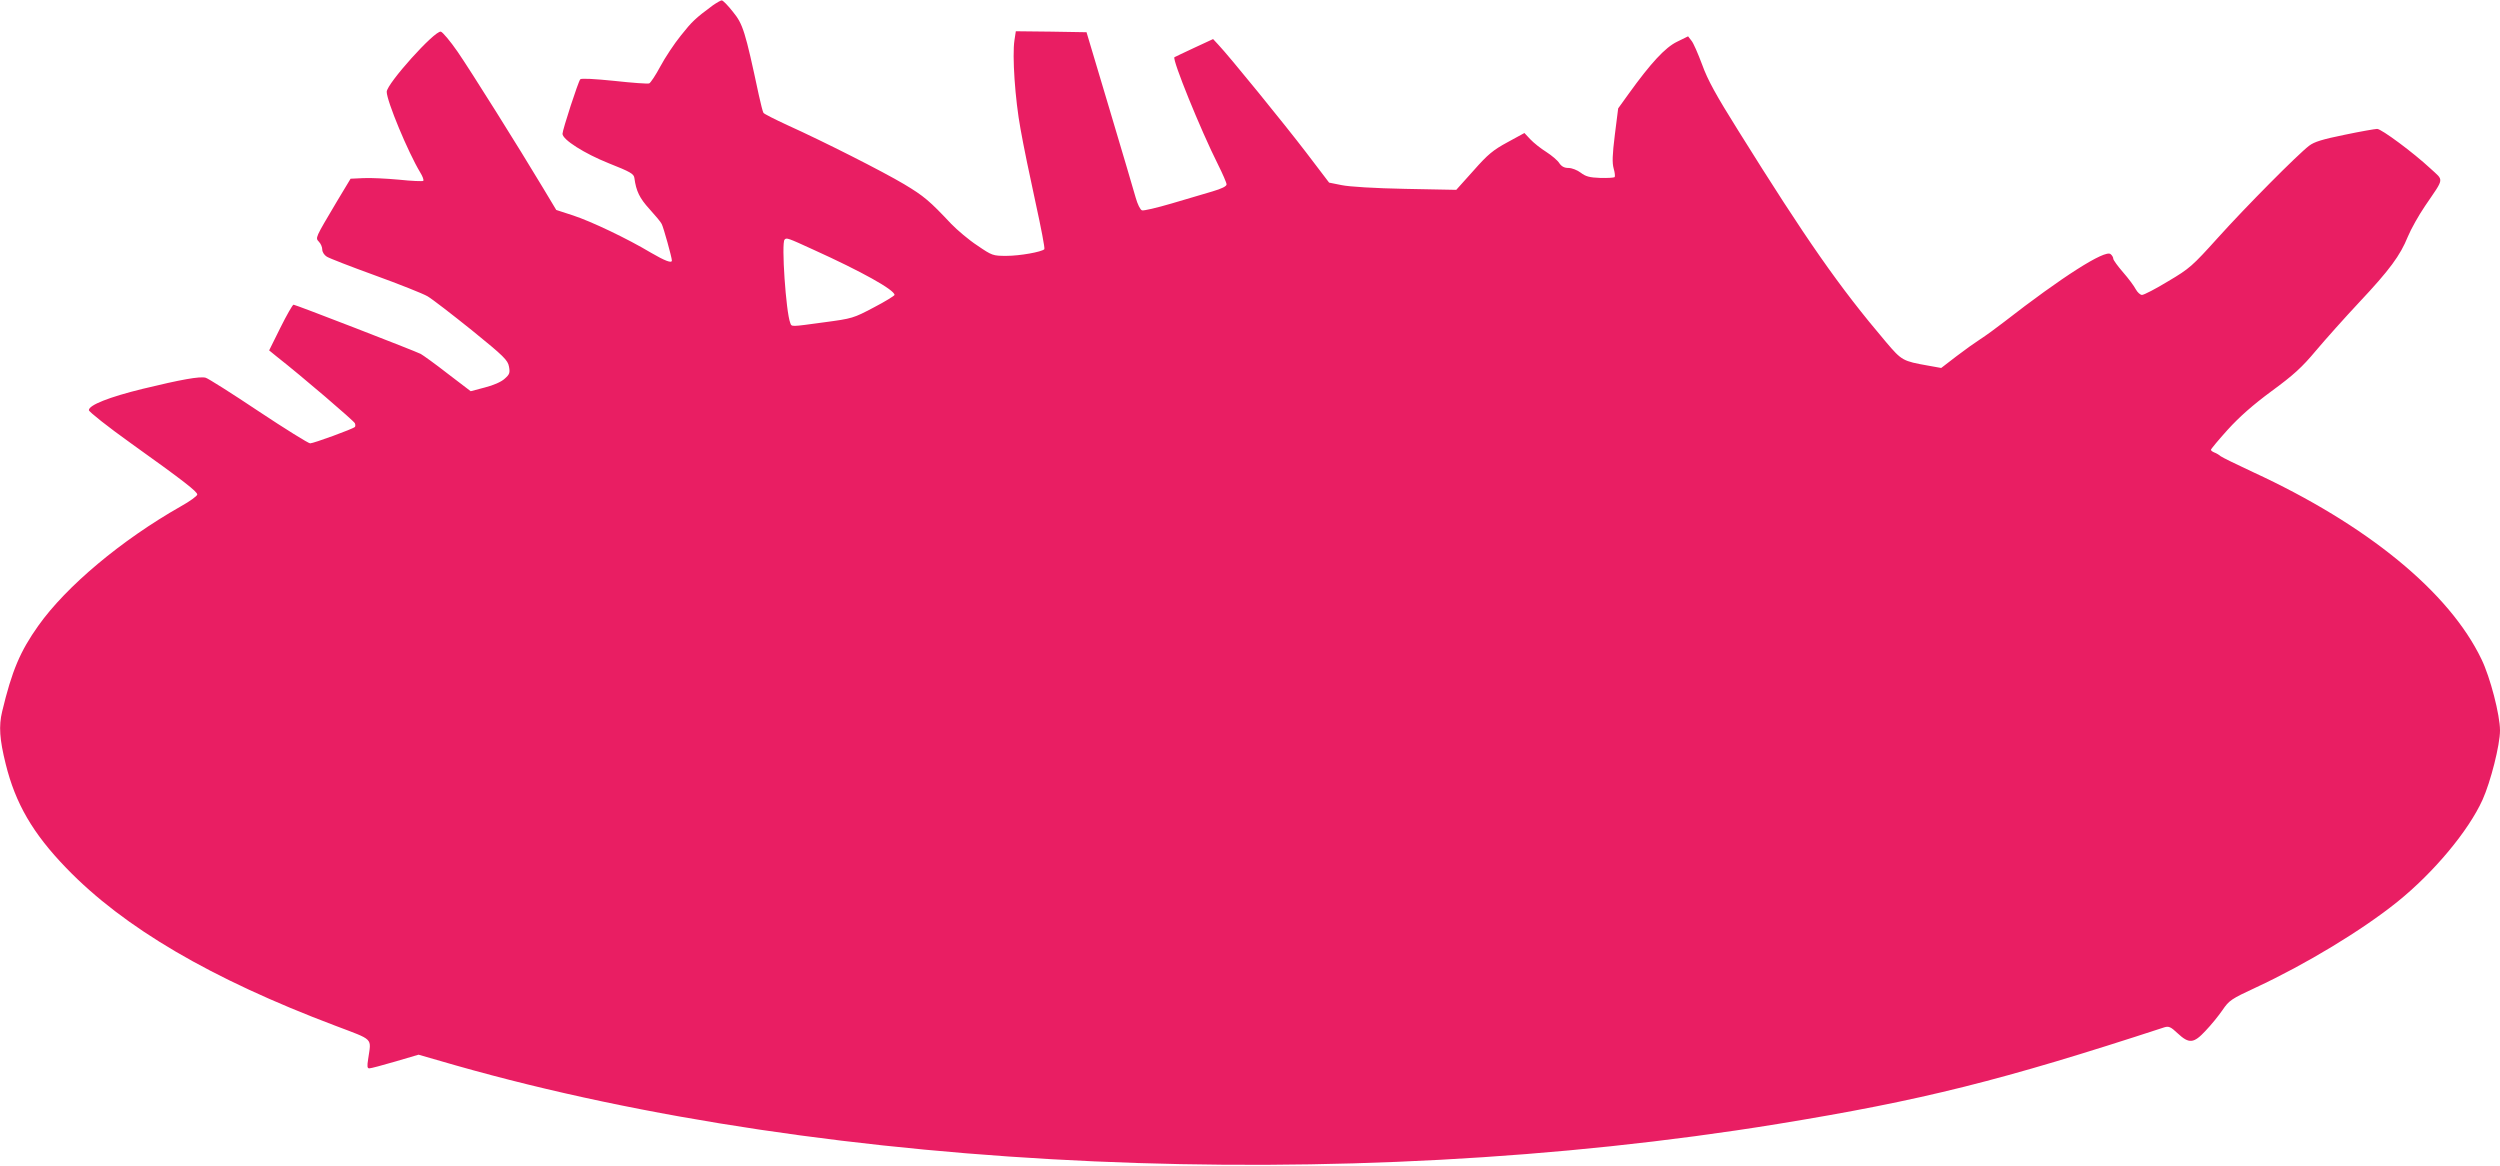
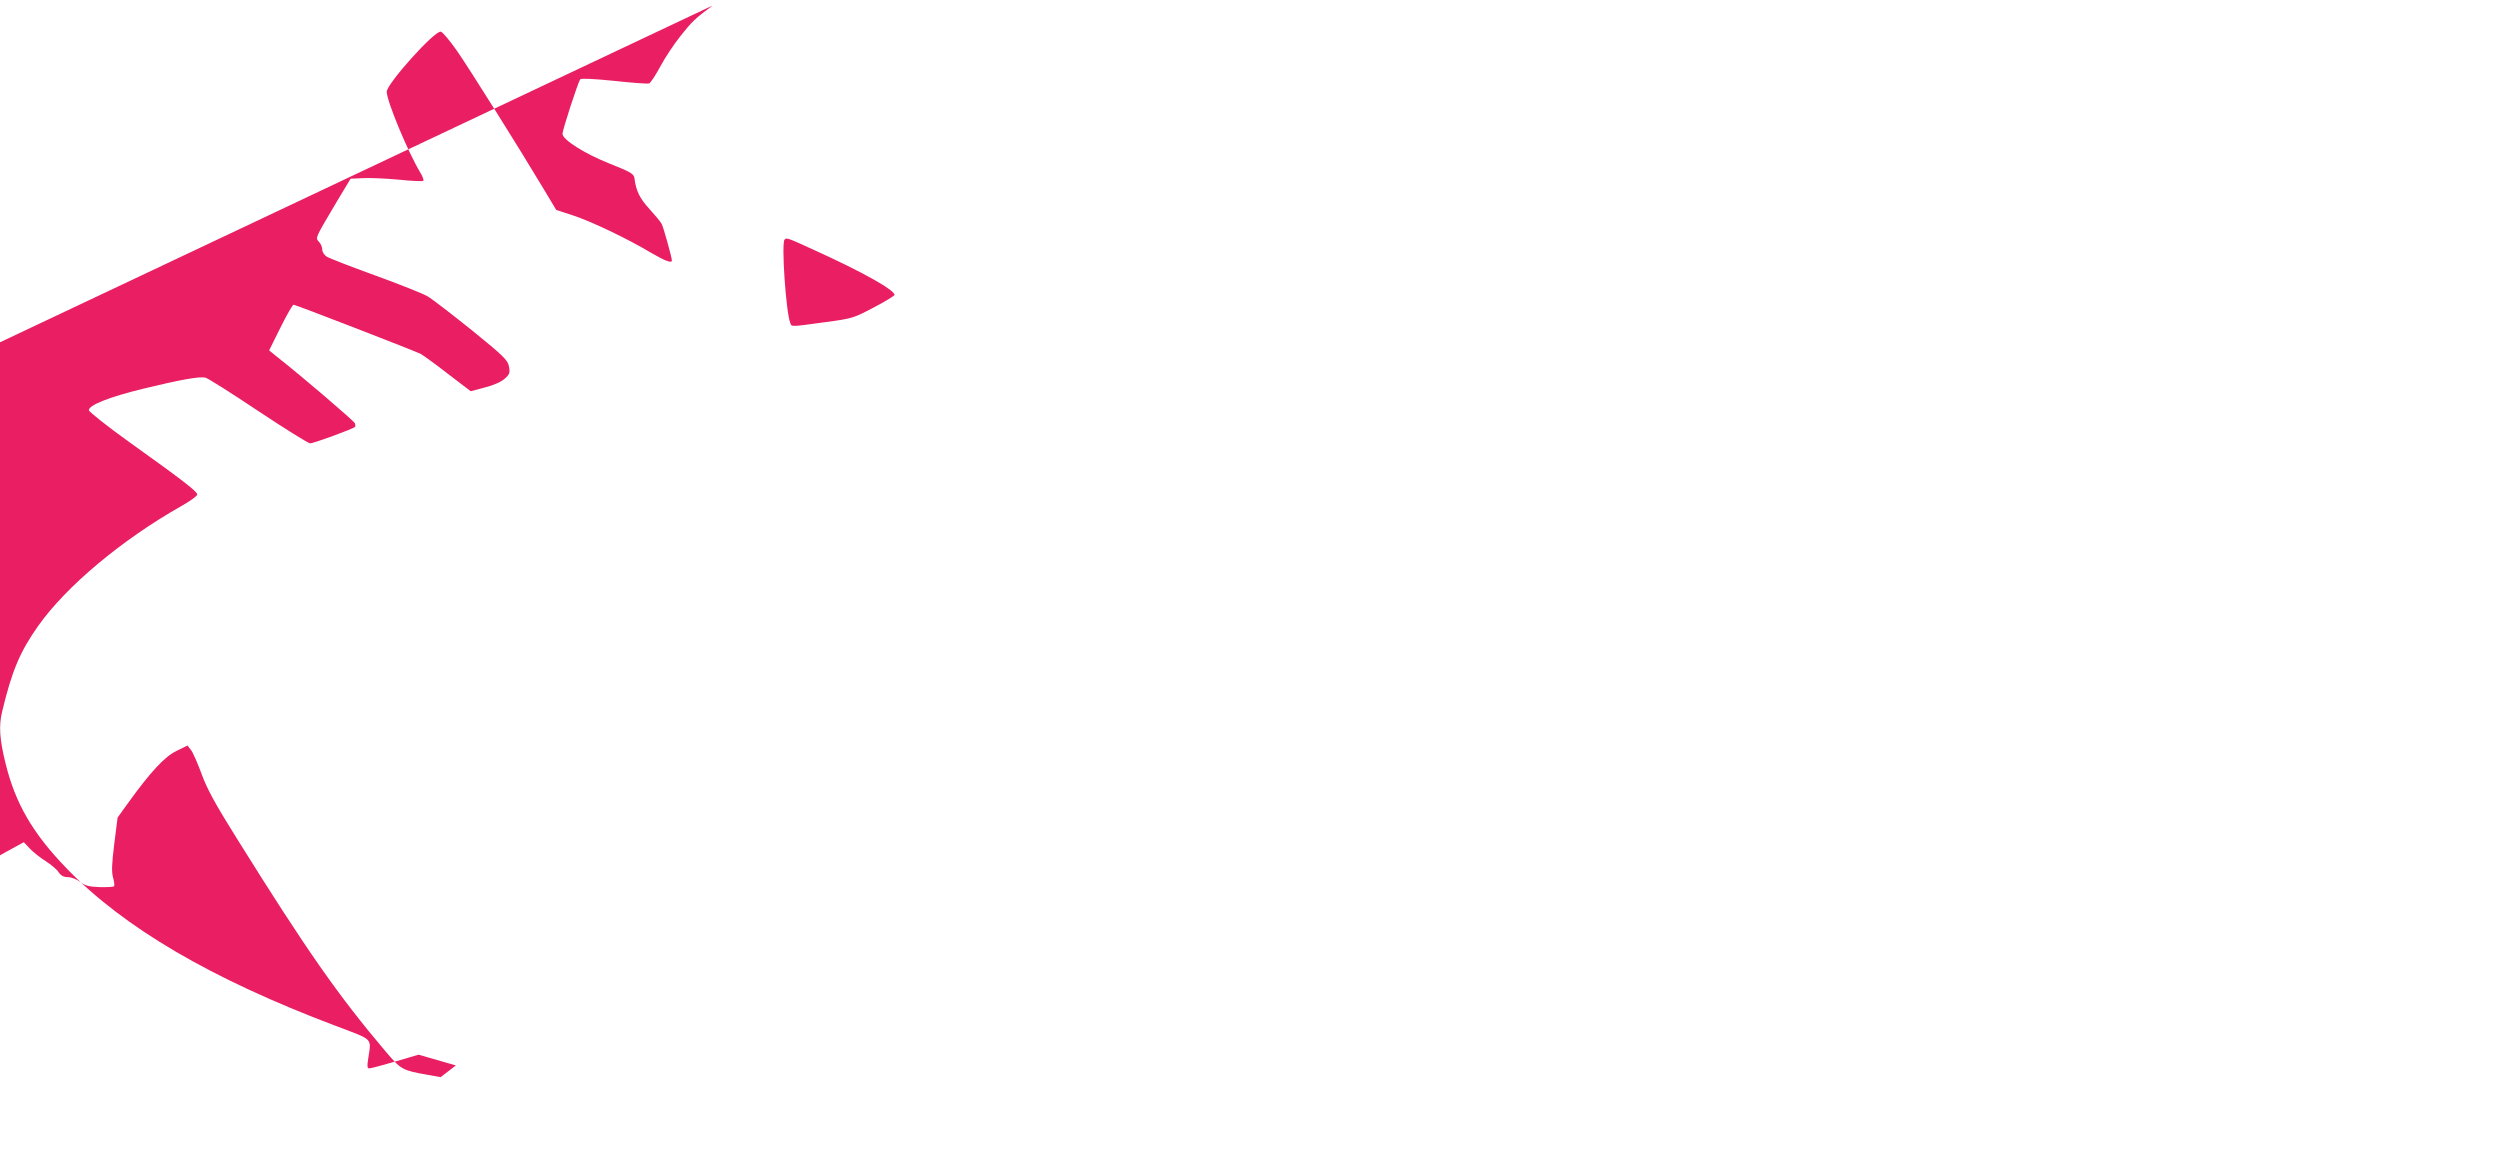
<svg xmlns="http://www.w3.org/2000/svg" version="1.0" width="1280pt" height="597pt" viewBox="0 0 1280 597" preserveAspectRatio="xMidYMid meet">
  <g transform="translate(0,597) scale(0.1,-0.1)" fill="#e91e63" stroke="none">
-     <path d="M3649 5942 c-89 -66 -105 -81 -163 -154 -34 -42 -81 -113 -105 -158 -24 -45 -50 -84 -57 -87 -8 -3 -89 3 -180 13 -99 10 -168 14 -173 8 -10 -10 -91 -259 -91 -279 0 -30 112 -101 237 -151 111 -44 128 -54 131 -75 9 -68 27 -104 77 -159 29 -32 58 -66 63 -77 9 -17 52 -171 52 -187 0 -15 -35 -2 -107 40 -122 73 -305 160 -399 191 l-86 28 -66 110 c-127 212 -371 601 -439 700 -38 55 -77 101 -86 103 -32 6 -277 -267 -277 -308 0 -47 109 -309 171 -412 13 -21 20 -40 16 -44 -3 -3 -59 -1 -124 6 -65 6 -147 10 -183 8 l-65 -3 -71 -118 c-112 -189 -110 -184 -91 -205 10 -10 17 -28 17 -40 0 -12 10 -28 23 -36 12 -8 123 -51 247 -96 124 -45 245 -93 269 -107 24 -14 126 -93 227 -174 164 -133 184 -153 190 -186 6 -32 3 -40 -22 -62 -17 -16 -58 -34 -102 -45 l-72 -19 -118 90 c-64 50 -127 95 -138 101 -29 15 -641 252 -651 252 -5 0 -35 -53 -67 -117 l-58 -117 38 -31 c129 -101 396 -330 401 -342 3 -7 3 -16 0 -19 -9 -10 -212 -84 -229 -84 -9 0 -128 74 -265 165 -136 91 -258 168 -270 171 -30 8 -125 -9 -323 -57 -171 -42 -275 -83 -275 -109 0 -8 97 -85 216 -170 270 -193 339 -247 339 -262 0 -7 -38 -35 -85 -61 -303 -172 -586 -409 -729 -611 -93 -131 -135 -230 -185 -439 -18 -75 -13 -143 18 -268 50 -203 139 -356 310 -533 295 -306 743 -568 1376 -807 202 -77 186 -60 170 -171 -6 -38 -5 -48 6 -48 8 0 68 16 133 35 l119 35 191 -55 c1923 -547 4537 -663 6766 -300 742 121 1149 223 1981 495 23 7 33 3 69 -31 58 -54 82 -52 143 14 27 28 66 76 86 105 34 50 44 57 171 116 256 119 545 294 725 439 186 150 364 363 436 523 41 91 89 280 89 354 0 79 -50 273 -95 365 -165 344 -585 688 -1170 958 -82 38 -157 75 -165 81 -8 7 -23 16 -32 19 -10 4 -18 10 -18 14 0 4 39 51 86 103 59 65 129 127 224 197 112 82 156 122 227 207 48 57 148 169 221 247 158 168 211 241 250 337 16 39 56 110 88 157 101 149 98 127 27 193 -86 80 -250 202 -272 202 -10 0 -85 -13 -166 -30 -113 -23 -156 -36 -182 -56 -58 -44 -325 -313 -468 -472 -130 -144 -144 -157 -254 -222 -64 -39 -124 -70 -134 -70 -9 0 -23 13 -32 29 -8 16 -37 55 -65 87 -27 31 -50 63 -50 69 0 7 -6 18 -14 24 -28 24 -249 -117 -546 -348 -41 -32 -95 -71 -120 -87 -25 -16 -80 -55 -123 -88 l-78 -60 -67 12 c-130 23 -135 26 -215 120 -241 284 -407 522 -757 1083 -114 182 -157 260 -185 338 -21 56 -45 112 -55 123 l-17 22 -57 -28 c-60 -29 -134 -109 -247 -266 l-54 -75 -17 -135 c-13 -104 -14 -144 -6 -173 6 -20 8 -40 5 -44 -4 -3 -37 -5 -74 -4 -54 2 -74 7 -100 27 -17 13 -45 24 -62 24 -21 0 -35 7 -47 24 -8 14 -39 40 -67 58 -29 18 -65 47 -82 65 l-30 32 -86 -47 c-74 -40 -101 -62 -175 -146 l-88 -98 -261 5 c-157 3 -286 11 -325 19 l-65 13 -118 155 c-111 145 -393 492 -450 552 l-26 28 -97 -45 c-54 -25 -99 -47 -101 -48 -12 -12 134 -372 223 -549 24 -48 44 -94 44 -102 0 -10 -25 -22 -72 -36 -40 -12 -135 -40 -210 -62 -75 -22 -143 -38 -151 -35 -9 3 -23 32 -32 64 -9 32 -69 236 -134 453 l-118 395 -181 3 -181 2 -7 -46 c-12 -79 3 -302 31 -454 14 -80 49 -250 77 -377 28 -128 49 -236 45 -239 -14 -14 -126 -34 -194 -34 -69 0 -73 1 -149 53 -43 28 -103 79 -134 111 -110 117 -139 142 -241 203 -111 66 -409 217 -599 303 -63 29 -118 57 -121 62 -4 6 -14 47 -24 92 -70 328 -81 362 -132 425 -26 33 -52 60 -58 59 -5 0 -26 -12 -46 -26z m517 -1251 c243 -110 414 -205 414 -231 0 -4 -48 -34 -106 -64 -104 -55 -110 -57 -253 -76 -177 -24 -167 -24 -175 -3 -22 55 -46 410 -29 426 10 11 14 10 149 -52z" />
+     <path d="M3649 5942 c-89 -66 -105 -81 -163 -154 -34 -42 -81 -113 -105 -158 -24 -45 -50 -84 -57 -87 -8 -3 -89 3 -180 13 -99 10 -168 14 -173 8 -10 -10 -91 -259 -91 -279 0 -30 112 -101 237 -151 111 -44 128 -54 131 -75 9 -68 27 -104 77 -159 29 -32 58 -66 63 -77 9 -17 52 -171 52 -187 0 -15 -35 -2 -107 40 -122 73 -305 160 -399 191 l-86 28 -66 110 c-127 212 -371 601 -439 700 -38 55 -77 101 -86 103 -32 6 -277 -267 -277 -308 0 -47 109 -309 171 -412 13 -21 20 -40 16 -44 -3 -3 -59 -1 -124 6 -65 6 -147 10 -183 8 l-65 -3 -71 -118 c-112 -189 -110 -184 -91 -205 10 -10 17 -28 17 -40 0 -12 10 -28 23 -36 12 -8 123 -51 247 -96 124 -45 245 -93 269 -107 24 -14 126 -93 227 -174 164 -133 184 -153 190 -186 6 -32 3 -40 -22 -62 -17 -16 -58 -34 -102 -45 l-72 -19 -118 90 c-64 50 -127 95 -138 101 -29 15 -641 252 -651 252 -5 0 -35 -53 -67 -117 l-58 -117 38 -31 c129 -101 396 -330 401 -342 3 -7 3 -16 0 -19 -9 -10 -212 -84 -229 -84 -9 0 -128 74 -265 165 -136 91 -258 168 -270 171 -30 8 -125 -9 -323 -57 -171 -42 -275 -83 -275 -109 0 -8 97 -85 216 -170 270 -193 339 -247 339 -262 0 -7 -38 -35 -85 -61 -303 -172 -586 -409 -729 -611 -93 -131 -135 -230 -185 -439 -18 -75 -13 -143 18 -268 50 -203 139 -356 310 -533 295 -306 743 -568 1376 -807 202 -77 186 -60 170 -171 -6 -38 -5 -48 6 -48 8 0 68 16 133 35 l119 35 191 -55 l-78 -60 -67 12 c-130 23 -135 26 -215 120 -241 284 -407 522 -757 1083 -114 182 -157 260 -185 338 -21 56 -45 112 -55 123 l-17 22 -57 -28 c-60 -29 -134 -109 -247 -266 l-54 -75 -17 -135 c-13 -104 -14 -144 -6 -173 6 -20 8 -40 5 -44 -4 -3 -37 -5 -74 -4 -54 2 -74 7 -100 27 -17 13 -45 24 -62 24 -21 0 -35 7 -47 24 -8 14 -39 40 -67 58 -29 18 -65 47 -82 65 l-30 32 -86 -47 c-74 -40 -101 -62 -175 -146 l-88 -98 -261 5 c-157 3 -286 11 -325 19 l-65 13 -118 155 c-111 145 -393 492 -450 552 l-26 28 -97 -45 c-54 -25 -99 -47 -101 -48 -12 -12 134 -372 223 -549 24 -48 44 -94 44 -102 0 -10 -25 -22 -72 -36 -40 -12 -135 -40 -210 -62 -75 -22 -143 -38 -151 -35 -9 3 -23 32 -32 64 -9 32 -69 236 -134 453 l-118 395 -181 3 -181 2 -7 -46 c-12 -79 3 -302 31 -454 14 -80 49 -250 77 -377 28 -128 49 -236 45 -239 -14 -14 -126 -34 -194 -34 -69 0 -73 1 -149 53 -43 28 -103 79 -134 111 -110 117 -139 142 -241 203 -111 66 -409 217 -599 303 -63 29 -118 57 -121 62 -4 6 -14 47 -24 92 -70 328 -81 362 -132 425 -26 33 -52 60 -58 59 -5 0 -26 -12 -46 -26z m517 -1251 c243 -110 414 -205 414 -231 0 -4 -48 -34 -106 -64 -104 -55 -110 -57 -253 -76 -177 -24 -167 -24 -175 -3 -22 55 -46 410 -29 426 10 11 14 10 149 -52z" />
  </g>
</svg>